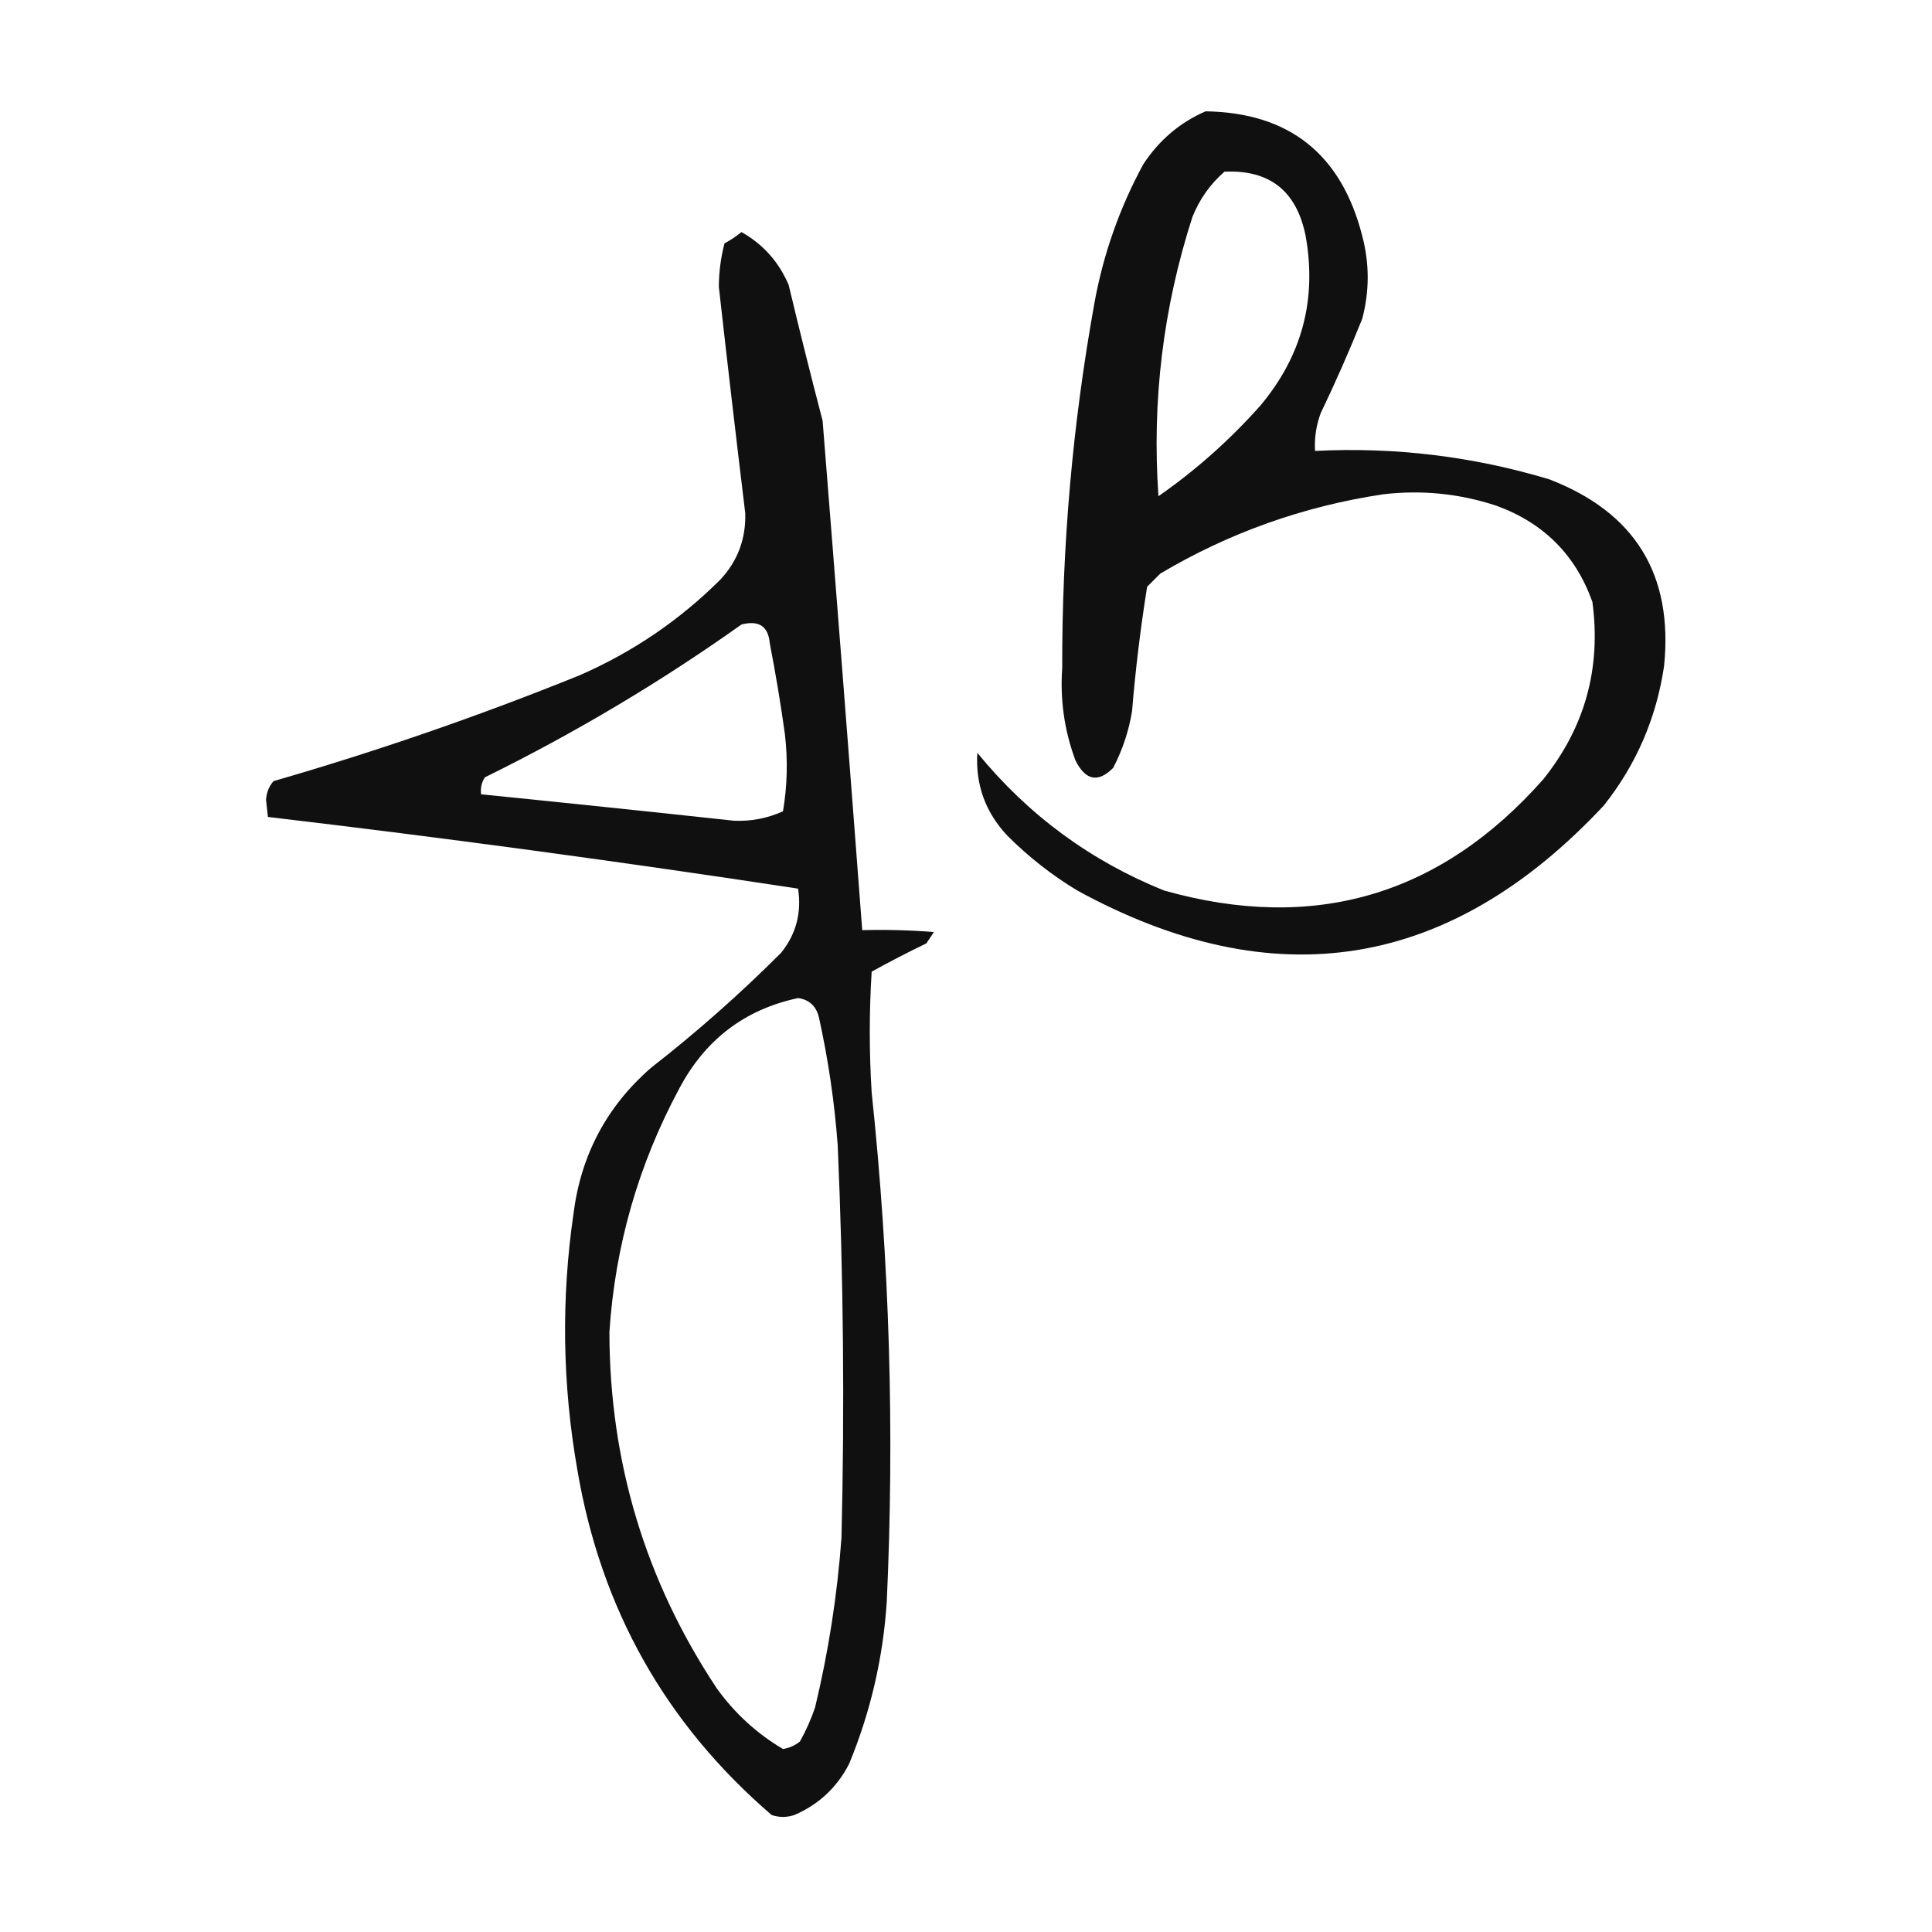
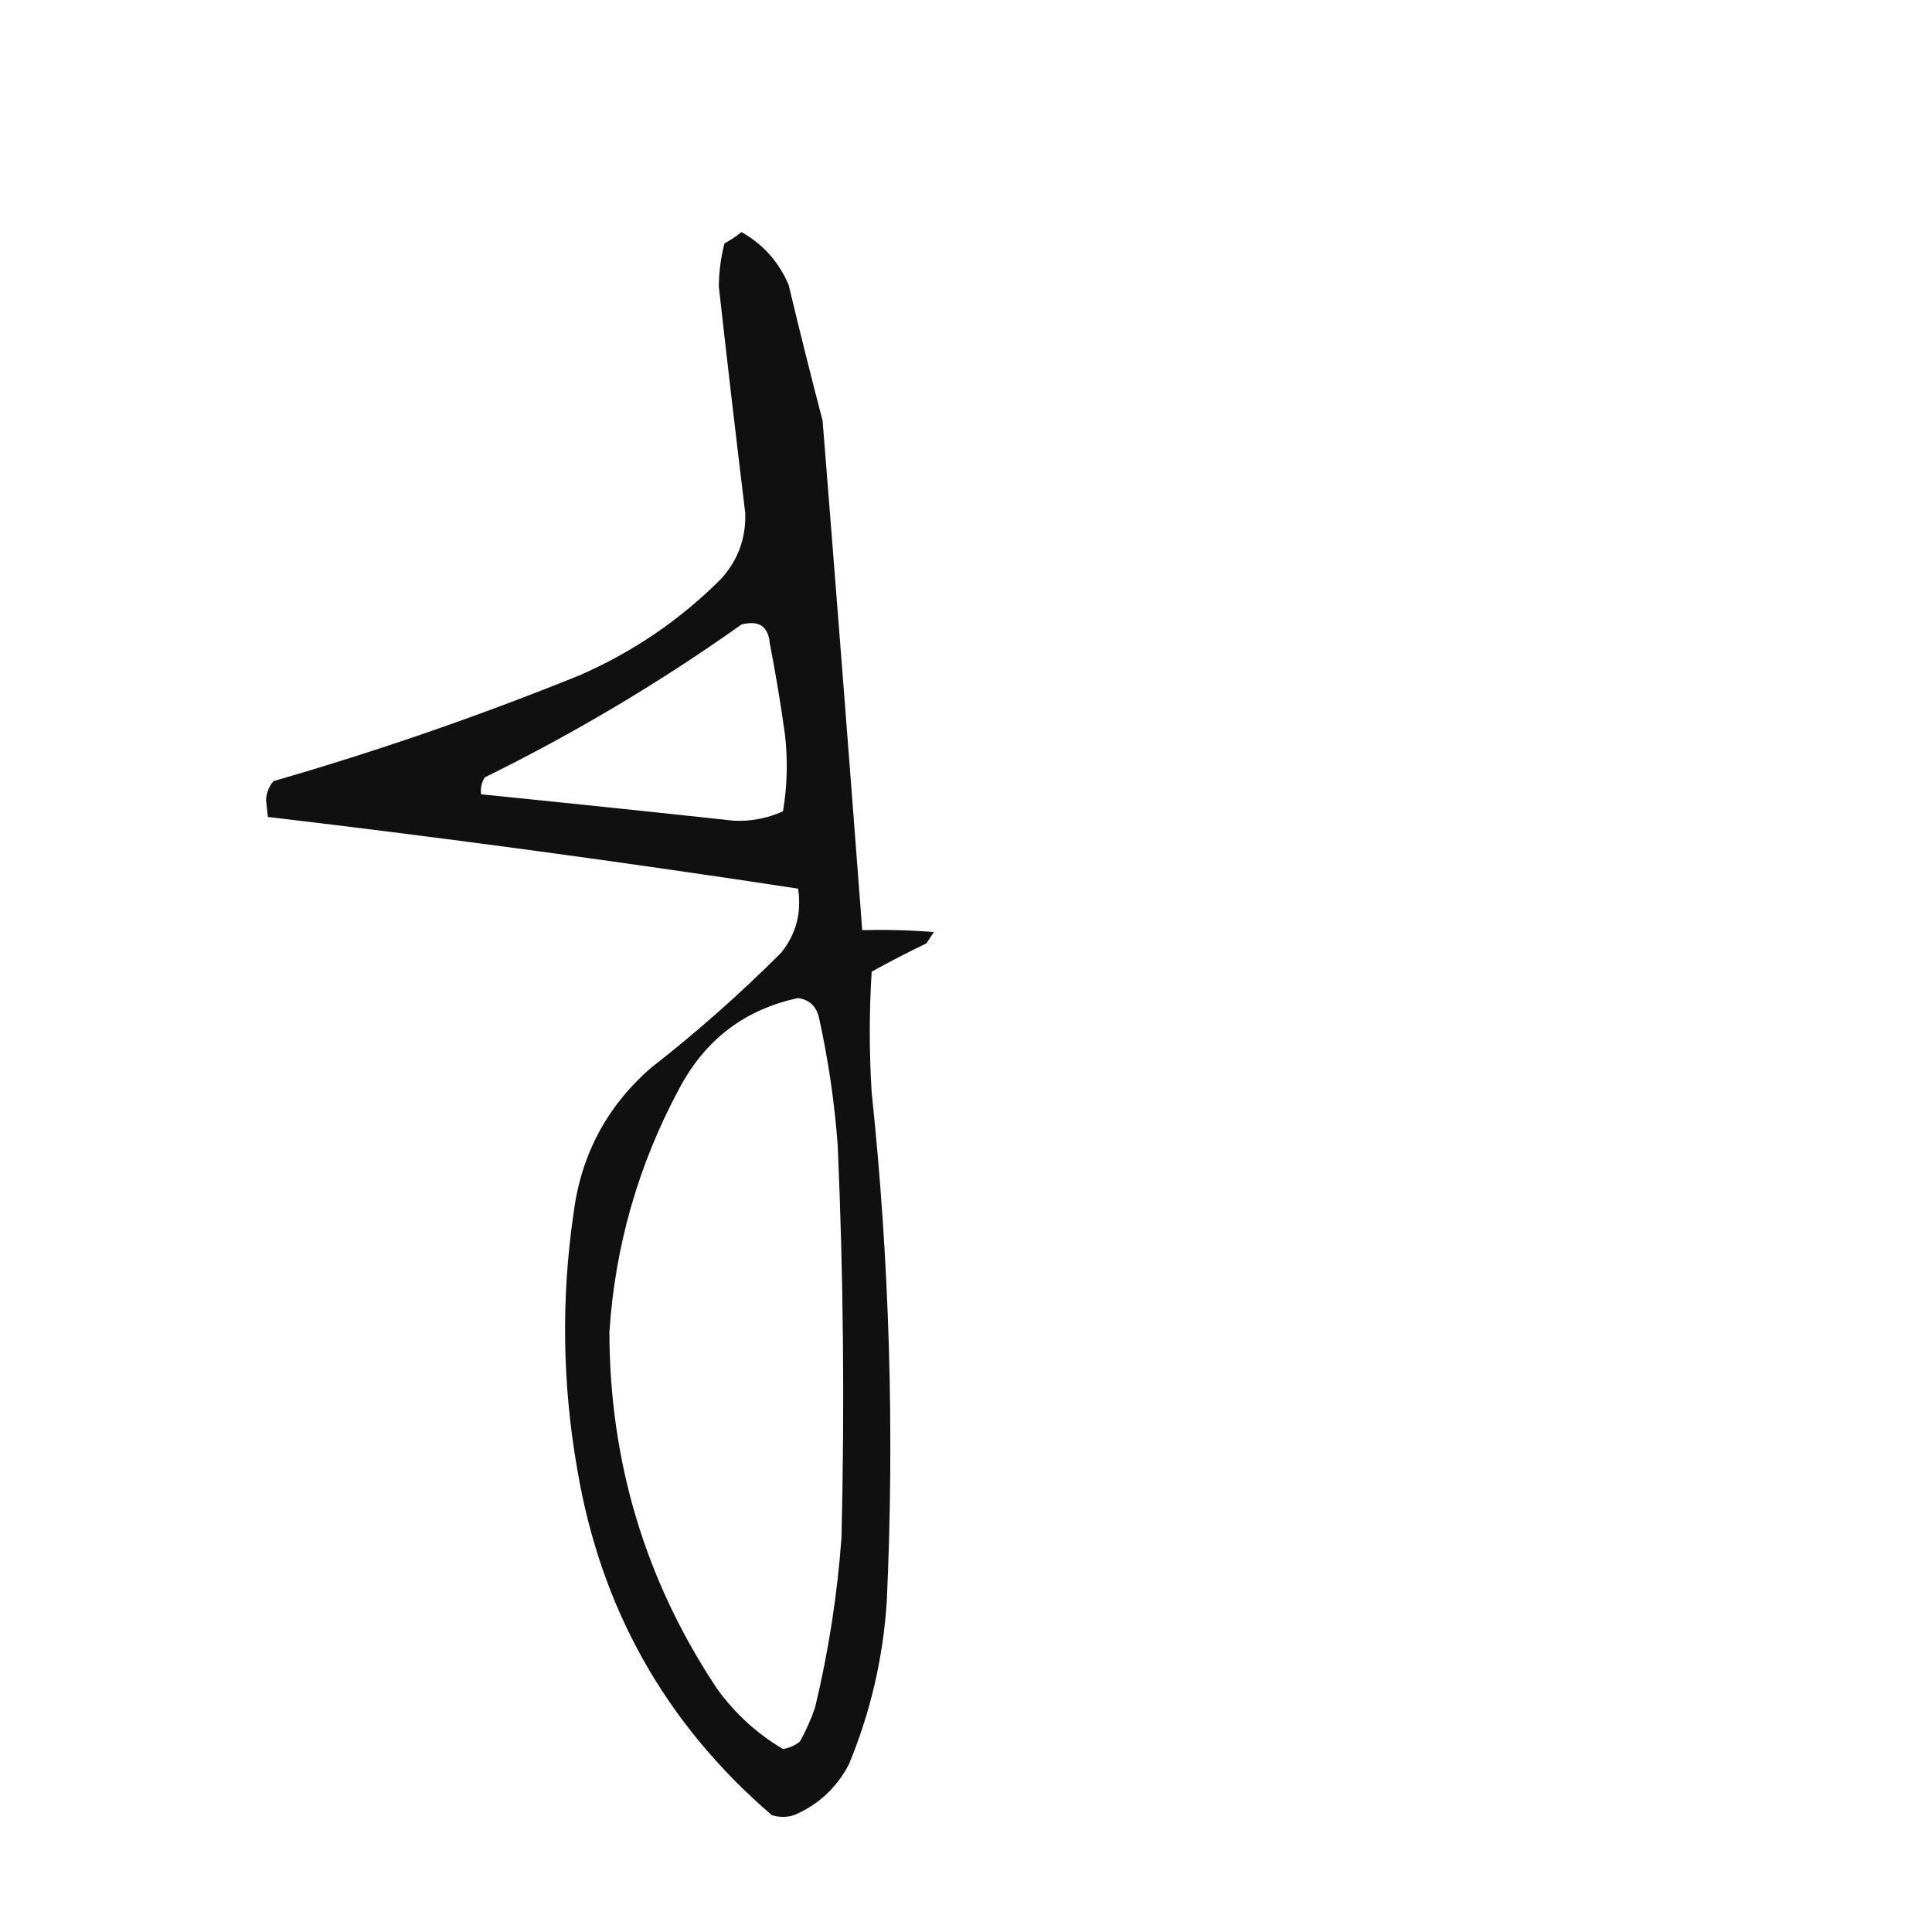
<svg xmlns="http://www.w3.org/2000/svg" version="1.1" width="512px" height="512px" style="shape-rendering:geometricPrecision; text-rendering:geometricPrecision; image-rendering:optimizeQuality; fill-rule:evenodd; clip-rule:evenodd">
  <g>
-     <path style="opacity:0.937" fill="#000000" d="M 319.5,29.5 C 341.651,29.847 355.484,40.847 361,62.5C 362.941,69.84 362.941,77.174 361,84.5C 357.608,92.951 353.941,101.284 350,109.5C 348.801,112.726 348.301,116.059 348.5,119.5C 369.622,118.435 390.289,120.935 410.5,127C 433.287,135.742 443.453,152.242 441,176.5C 438.956,190.314 433.622,202.647 425,213.5C 384.269,257.048 337.769,264.548 285.5,236C 278.76,231.93 272.593,227.096 267,221.5C 261.16,215.312 258.493,207.978 259,199.5C 272.428,215.941 288.928,228.108 308.5,236C 348.234,247.198 381.734,237.365 409,206.5C 420.026,192.733 424.36,177.066 422,159.5C 417.552,147.052 409.052,138.552 396.5,134C 386.732,130.79 376.732,129.79 366.5,131C 345.392,134.186 325.725,141.186 307.5,152C 306.333,153.167 305.167,154.333 304,155.5C 302.247,166.445 300.914,177.445 300,188.5C 299.133,193.768 297.466,198.768 295,203.5C 291.004,207.521 287.671,206.855 285,201.5C 282.069,193.624 280.903,185.457 281.5,177C 281.424,144.564 284.257,112.397 290,80.5C 292.348,67.457 296.681,55.123 303,43.5C 307.198,37.123 312.698,32.456 319.5,29.5 Z M 324.5,45.5 C 336.454,44.941 343.62,50.607 346,62.5C 349.038,79.346 345.038,94.346 334,107.5C 325.892,116.614 316.892,124.614 307,131.5C 305.24,106.244 308.24,81.577 316,57.5C 317.887,52.787 320.721,48.787 324.5,45.5 Z" />
-   </g>
+     </g>
  <g>
    <path style="opacity:0.936" fill="#000000" d="M 196.5,61.5 C 202.227,64.729 206.393,69.396 209,75.5C 211.874,87.535 214.874,99.535 218,111.5C 221.595,156.5 225.095,201.5 228.5,246.5C 234.842,246.334 241.175,246.5 247.5,247C 246.833,248 246.167,249 245.5,250C 240.557,252.388 235.724,254.888 231,257.5C 230.333,268.167 230.333,278.833 231,289.5C 235.746,334.411 237.08,379.411 235,424.5C 234.024,439.402 230.691,453.736 225,467.5C 221.752,473.75 216.919,478.25 210.5,481C 208.5,481.667 206.5,481.667 204.5,481C 176.396,456.839 159.229,426.339 153,389.5C 149.028,366.874 148.695,344.208 152,321.5C 153.989,306.018 160.823,293.185 172.5,283C 184.594,273.577 196.094,263.41 207,252.5C 210.971,247.57 212.471,241.903 211.5,235.5C 164.68,228.358 117.847,222.025 71,216.5C 70.833,215 70.667,213.5 70.5,212C 70.629,210.019 71.296,208.353 72.5,207C 100.002,199.055 127.002,189.722 153.5,179C 167.643,172.846 180.143,164.346 191,153.5C 195.526,148.572 197.693,142.739 197.5,136C 195.073,116.009 192.739,96.009 190.5,76C 190.515,72.097 191.015,68.264 192,64.5C 193.652,63.601 195.152,62.601 196.5,61.5 Z M 196.5,165.5 C 201.118,164.309 203.618,165.975 204,170.5C 205.55,178.464 206.883,186.464 208,194.5C 208.811,201.414 208.645,208.248 207.5,215C 203.381,216.867 199.048,217.701 194.5,217.5C 172.16,215.082 149.826,212.749 127.5,210.5C 127.286,208.856 127.62,207.356 128.5,206C 152.387,194.236 175.054,180.736 196.5,165.5 Z M 211.5,264.5 C 214.415,264.913 216.248,266.579 217,269.5C 219.485,280.712 221.152,292.046 222,303.5C 223.517,338.153 223.851,372.819 223,407.5C 221.892,422.697 219.559,437.697 216,452.5C 214.941,455.618 213.608,458.618 212,461.5C 210.687,462.573 209.187,463.24 207.5,463.5C 200.594,459.431 194.761,454.098 190,447.5C 171.056,418.991 161.556,387.491 161.5,353C 163.005,330.154 169.171,308.654 180,288.5C 186.88,275.504 197.38,267.504 211.5,264.5 Z" />
  </g>
</svg>